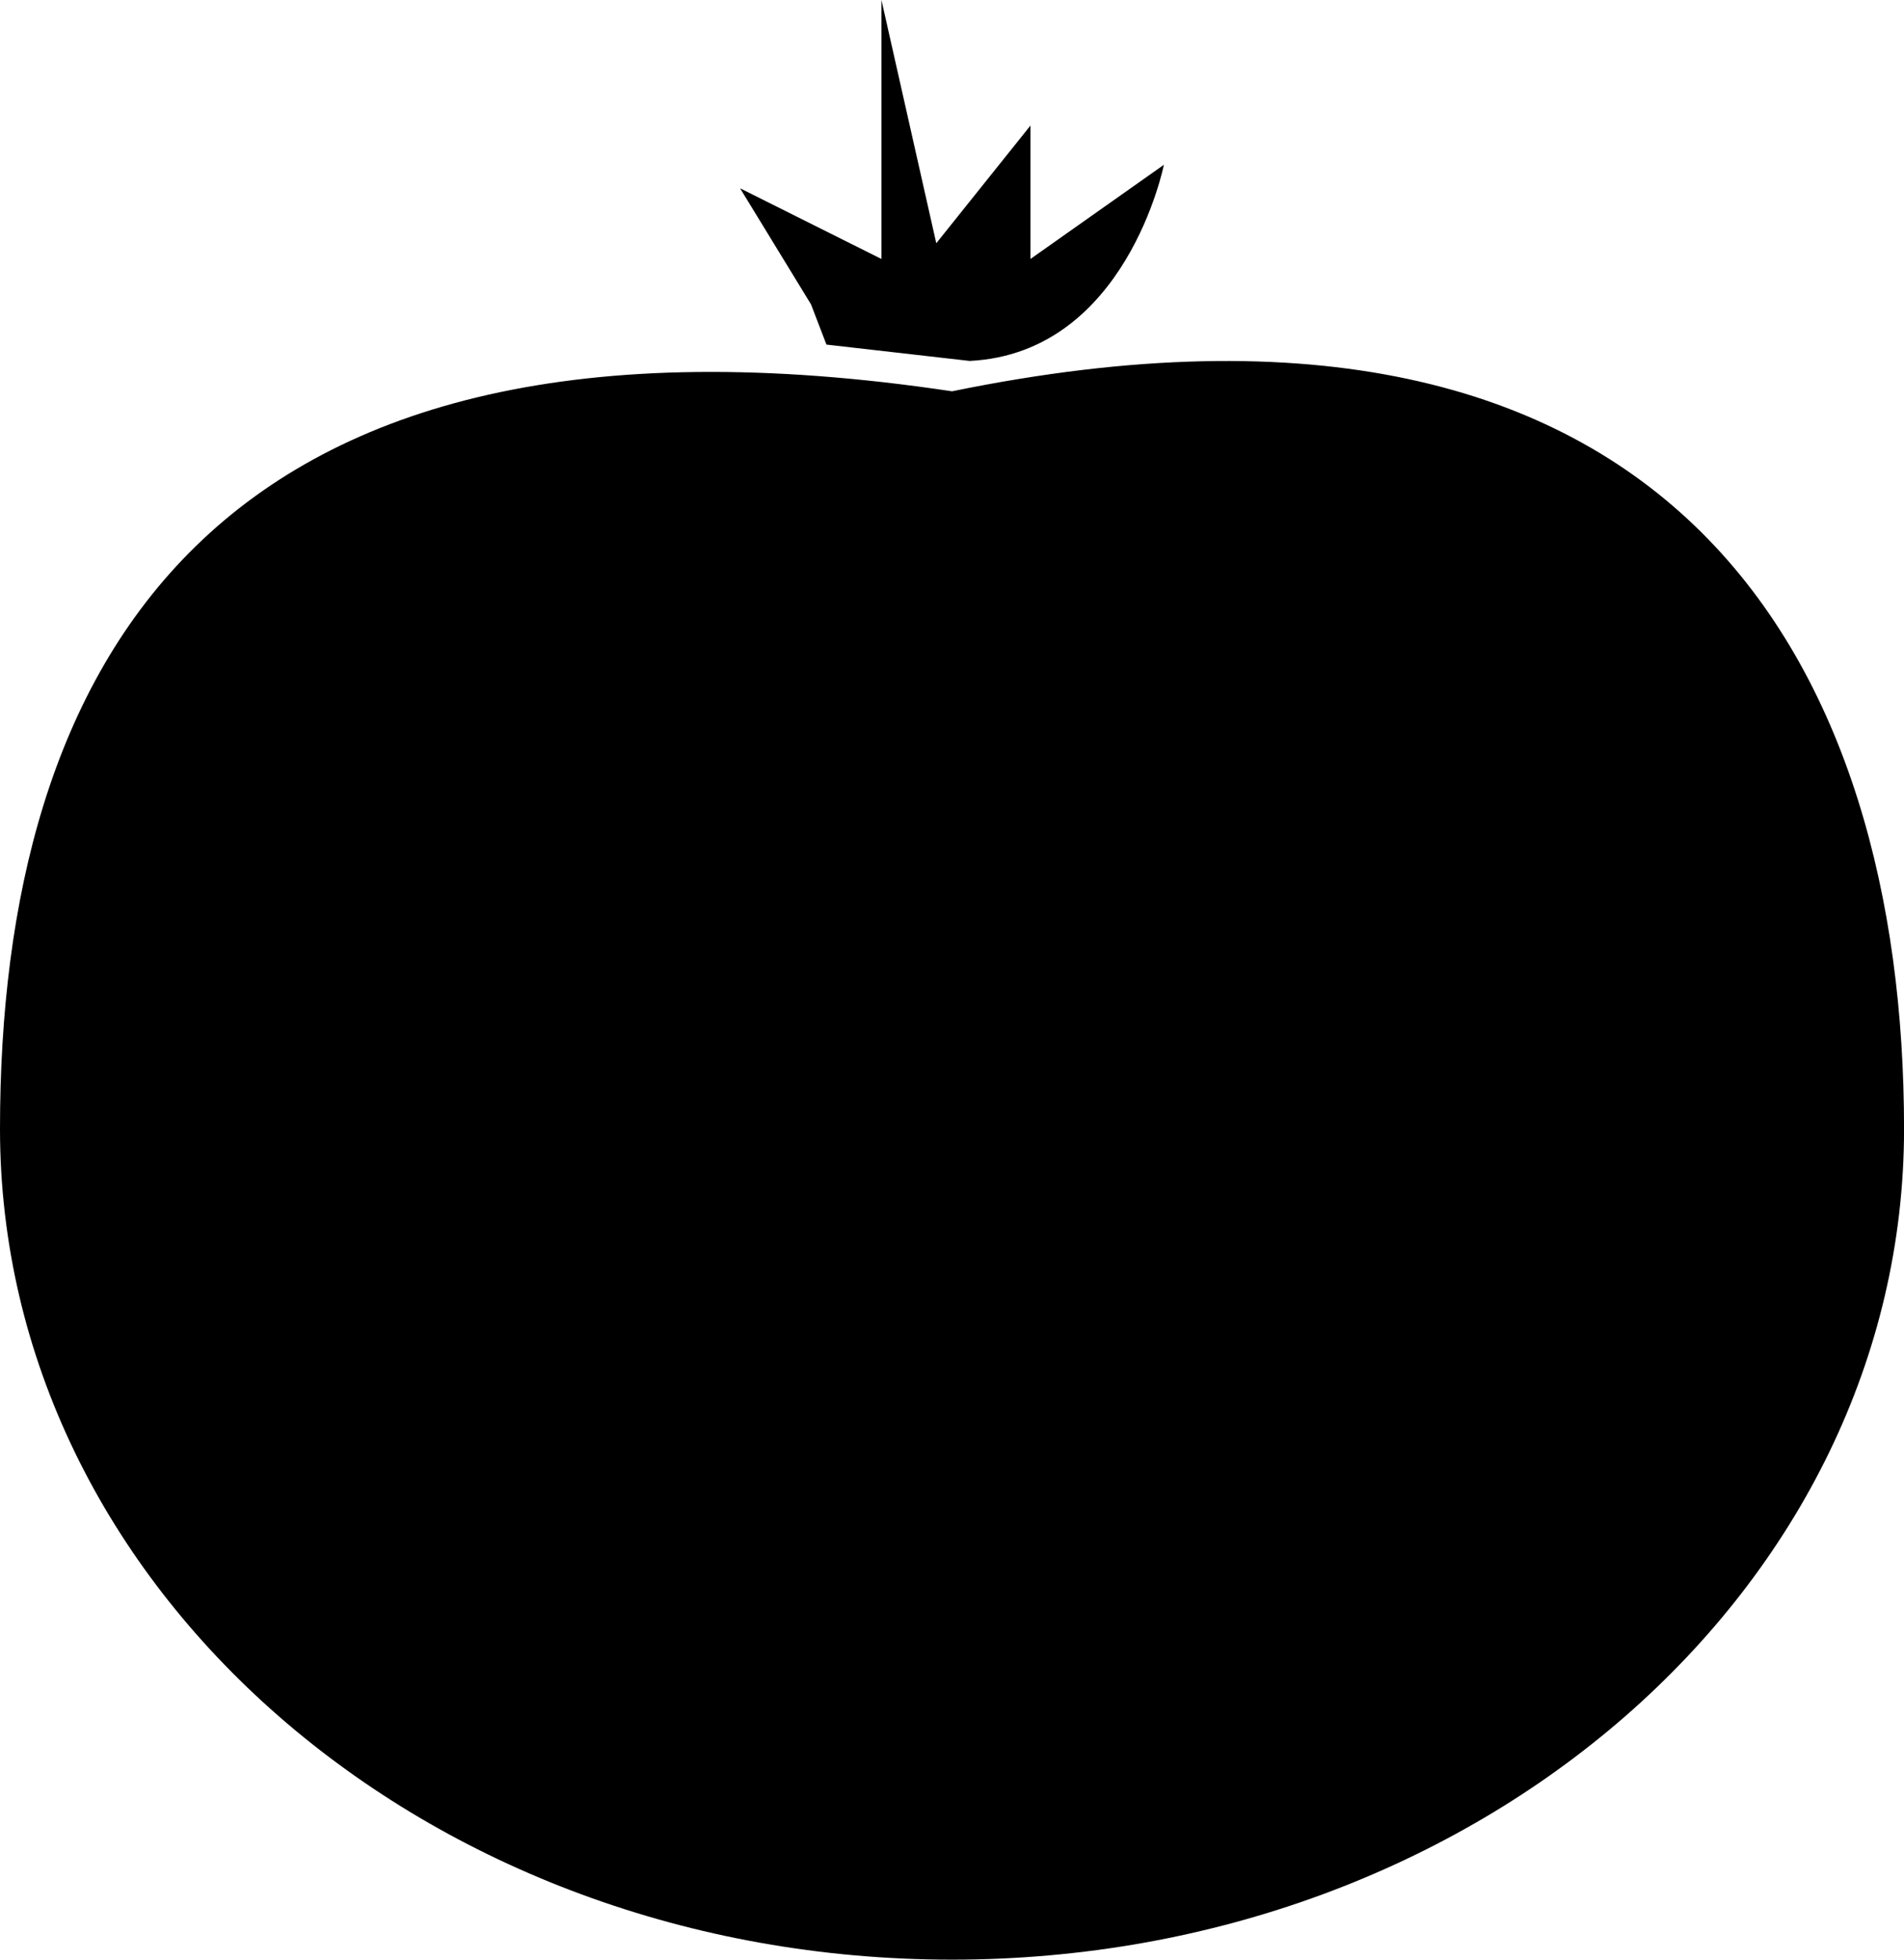
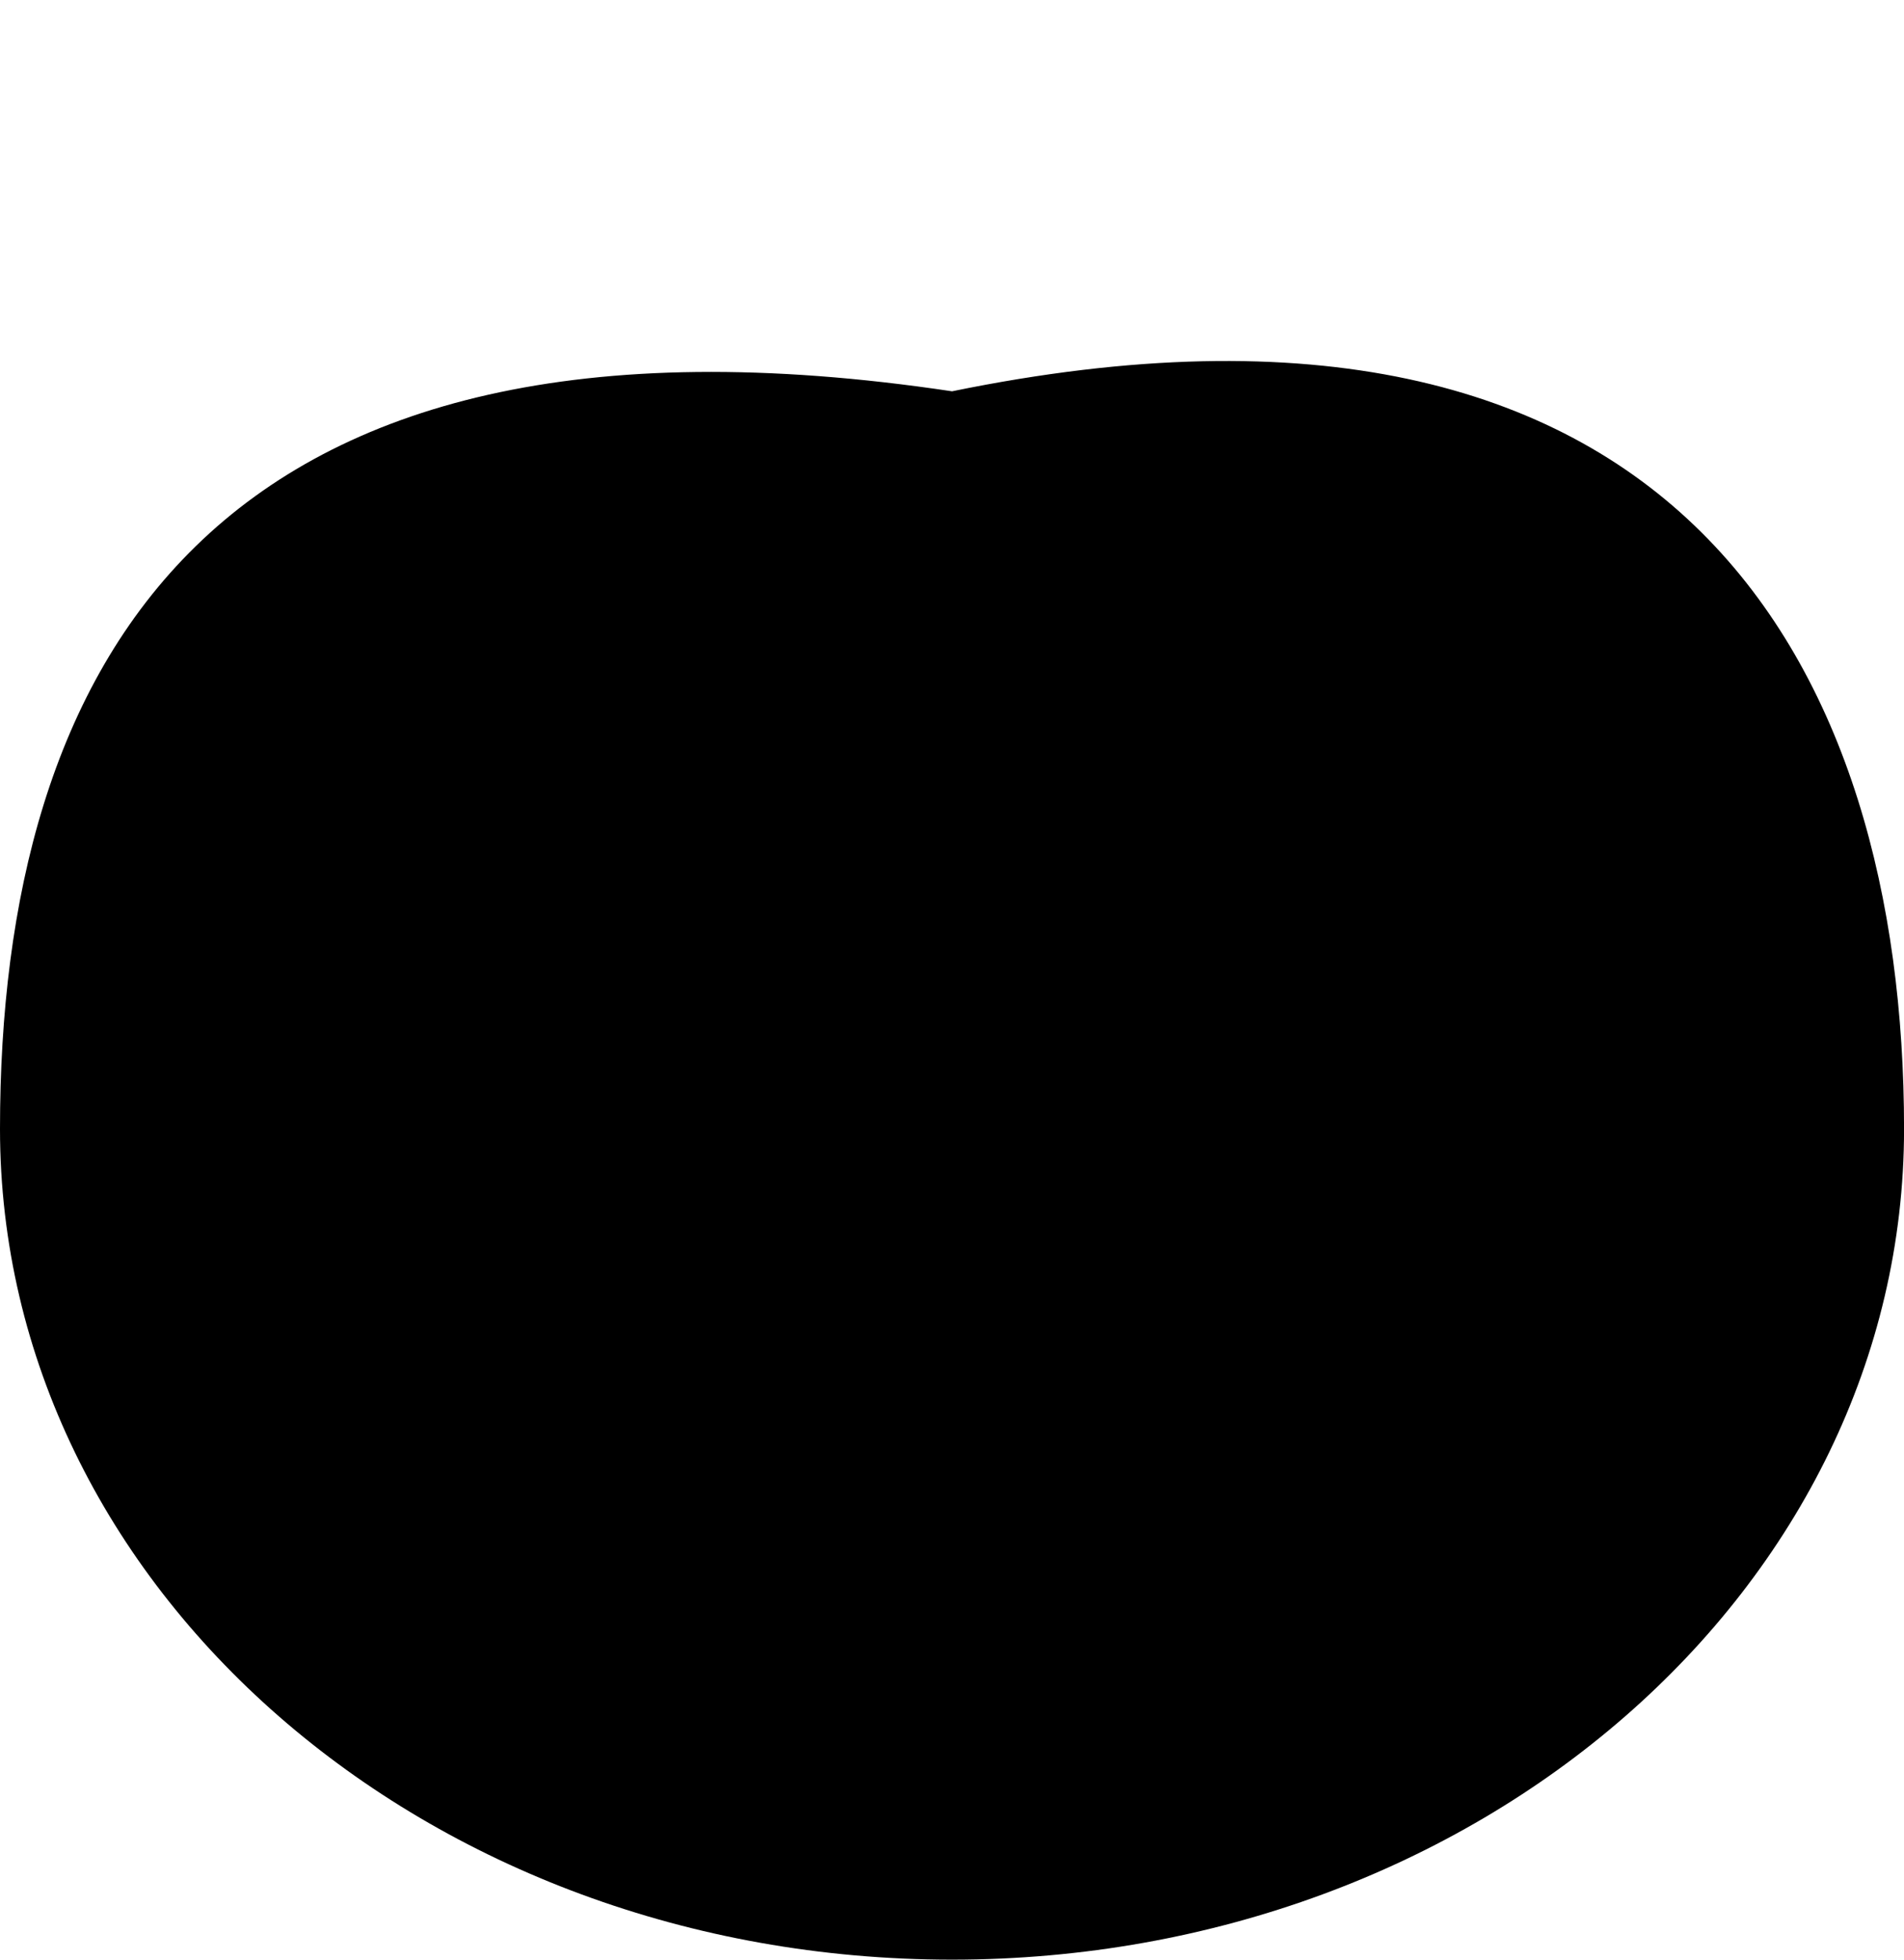
<svg xmlns="http://www.w3.org/2000/svg" version="1.1" x="0px" y="0px" width="36.944px" height="38.016px" viewBox="0 0 36.944 38.016" style="enable-background:new 0 0 36.944 38.016;" xml:space="preserve">
  <g id="b31_tomato">
    <path d="M18.473,7.591C3.984,5.417,0,12.997,0,21.898C0,30.8,8.27,38.016,18.473,38.016c10.2,0,18.472-7.216,18.472-16.117   C36.944,12.997,32.599,4.692,18.473,7.591z" />
-     <path d="M16.036,6.685l2.779,0.317c3.043-0.152,3.768-3.805,3.768-3.805l-2.589,1.827V2.436l-1.827,2.283L17.103,0v5.024   L14.36,3.653l1.376,2.251L16.036,6.685z" />
  </g>
  <g id="Capa_1">
</g>
</svg>